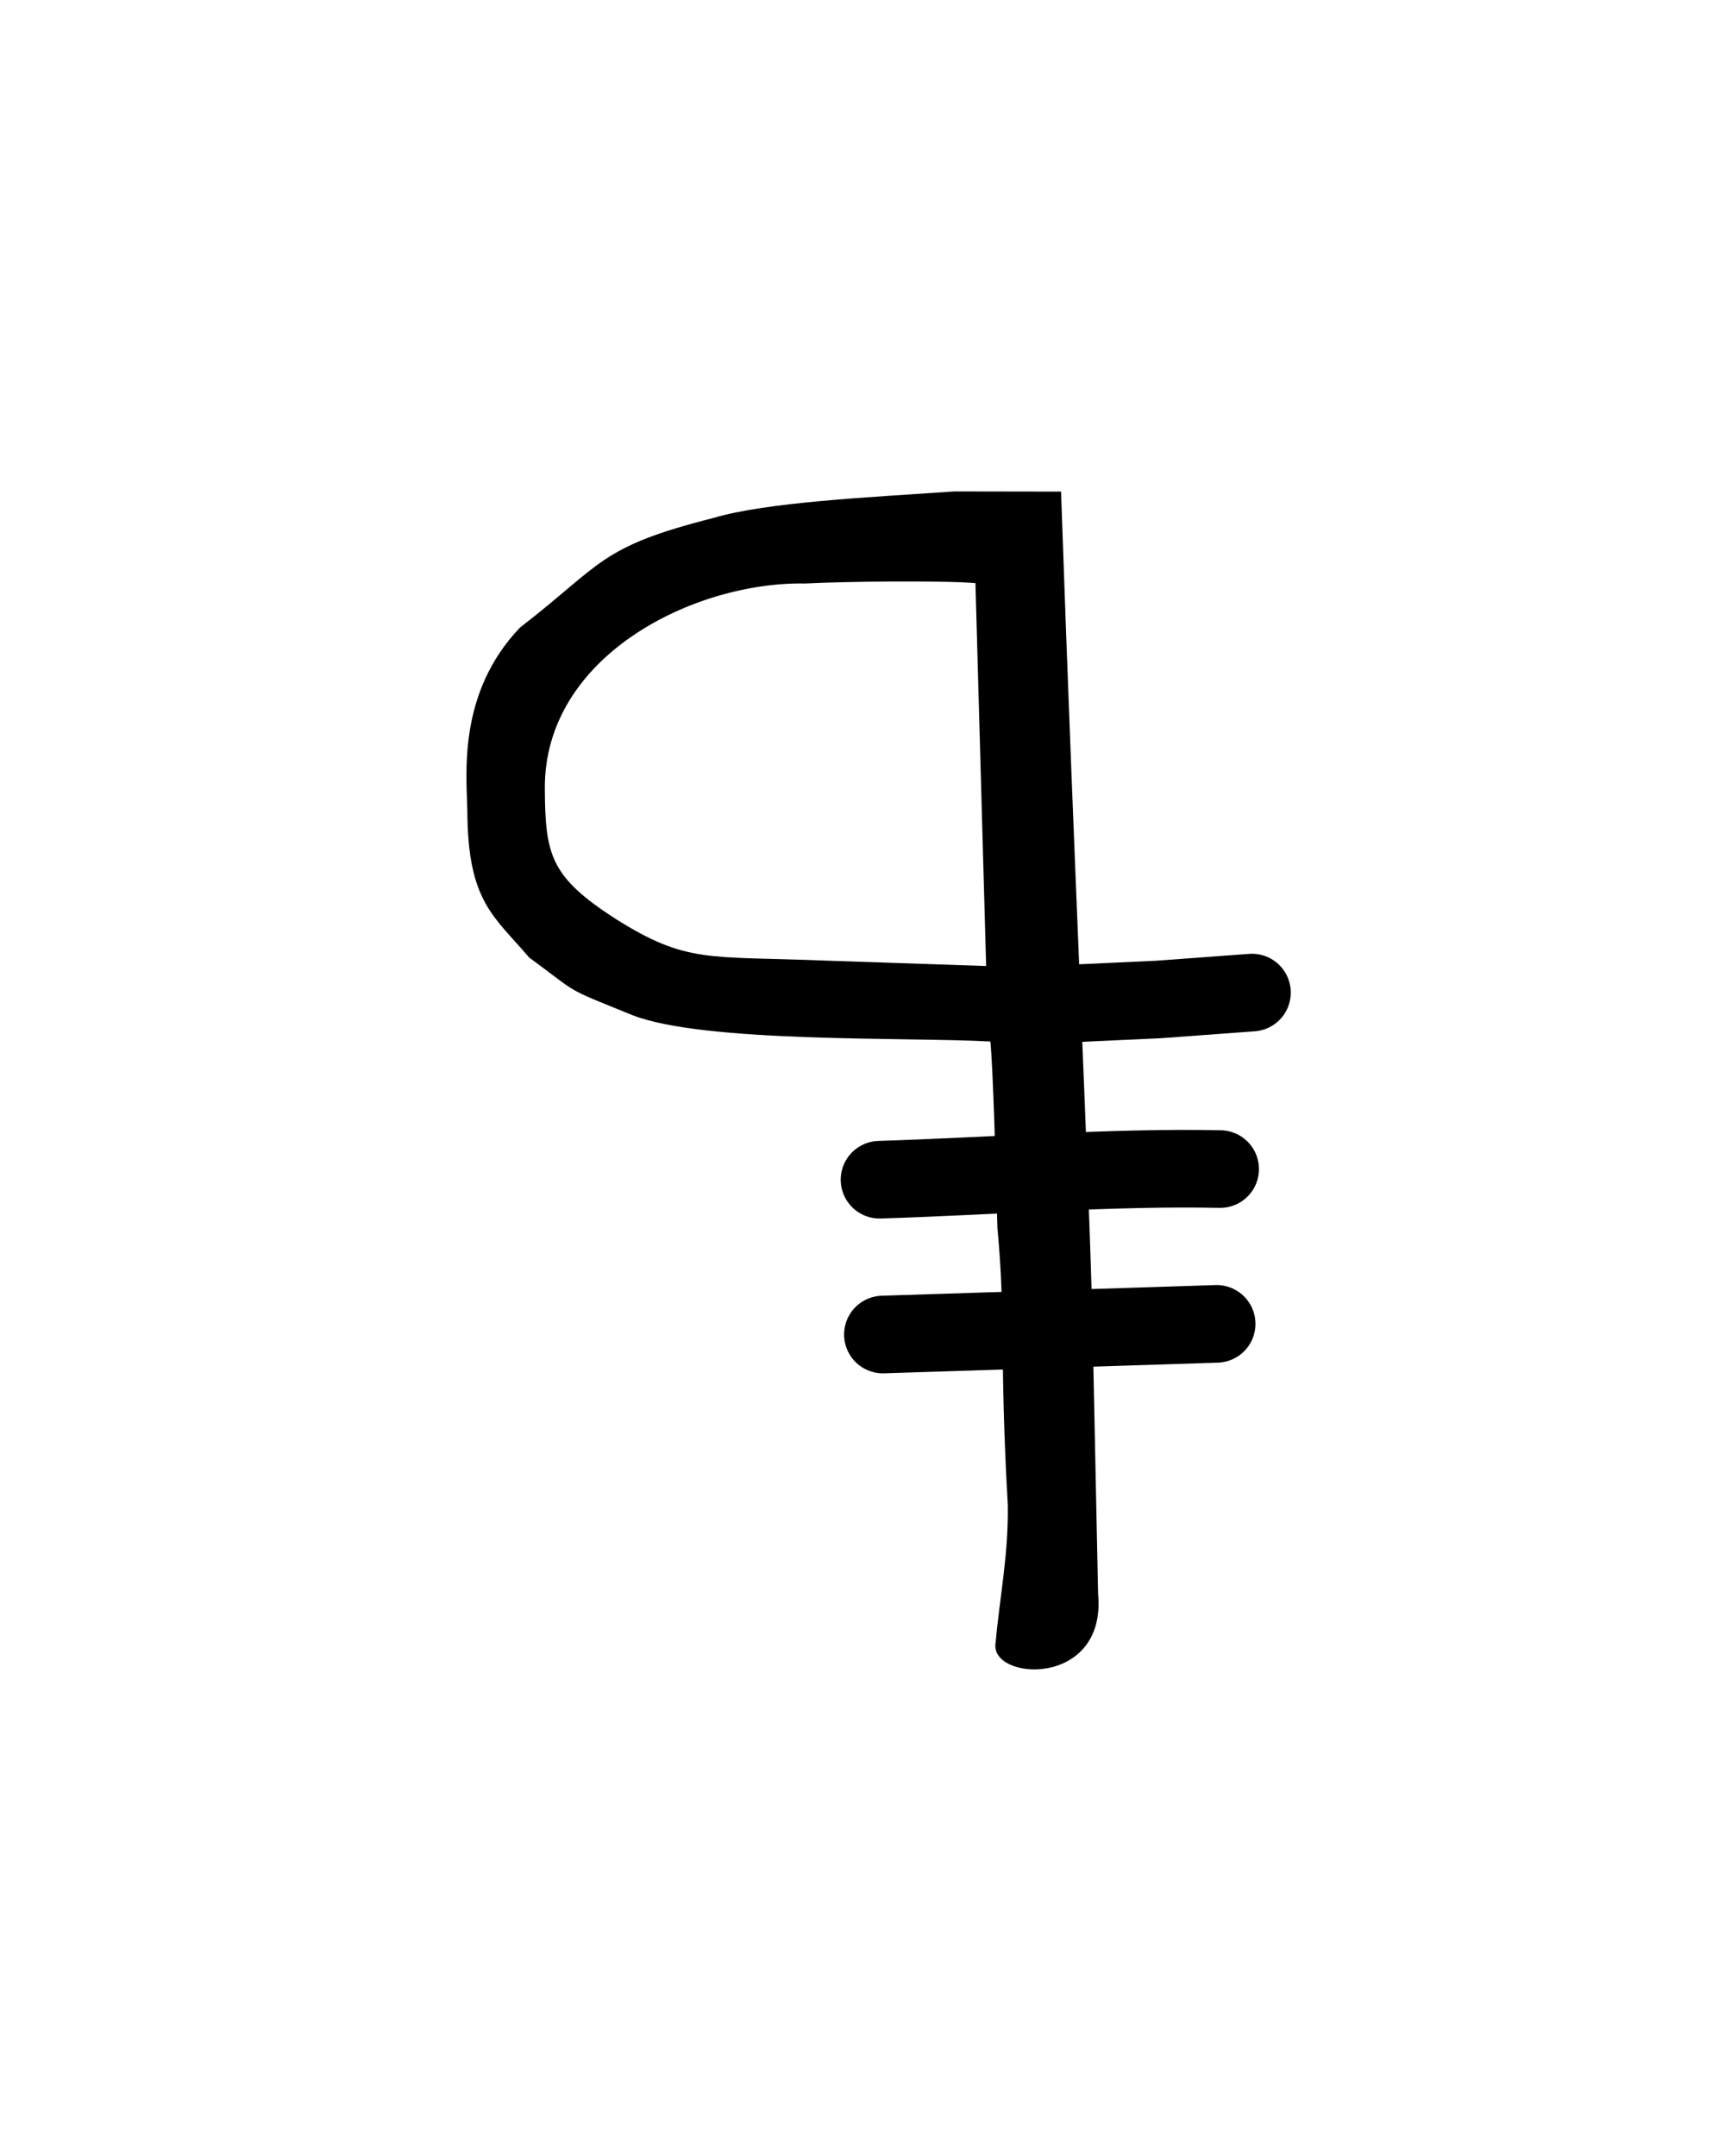
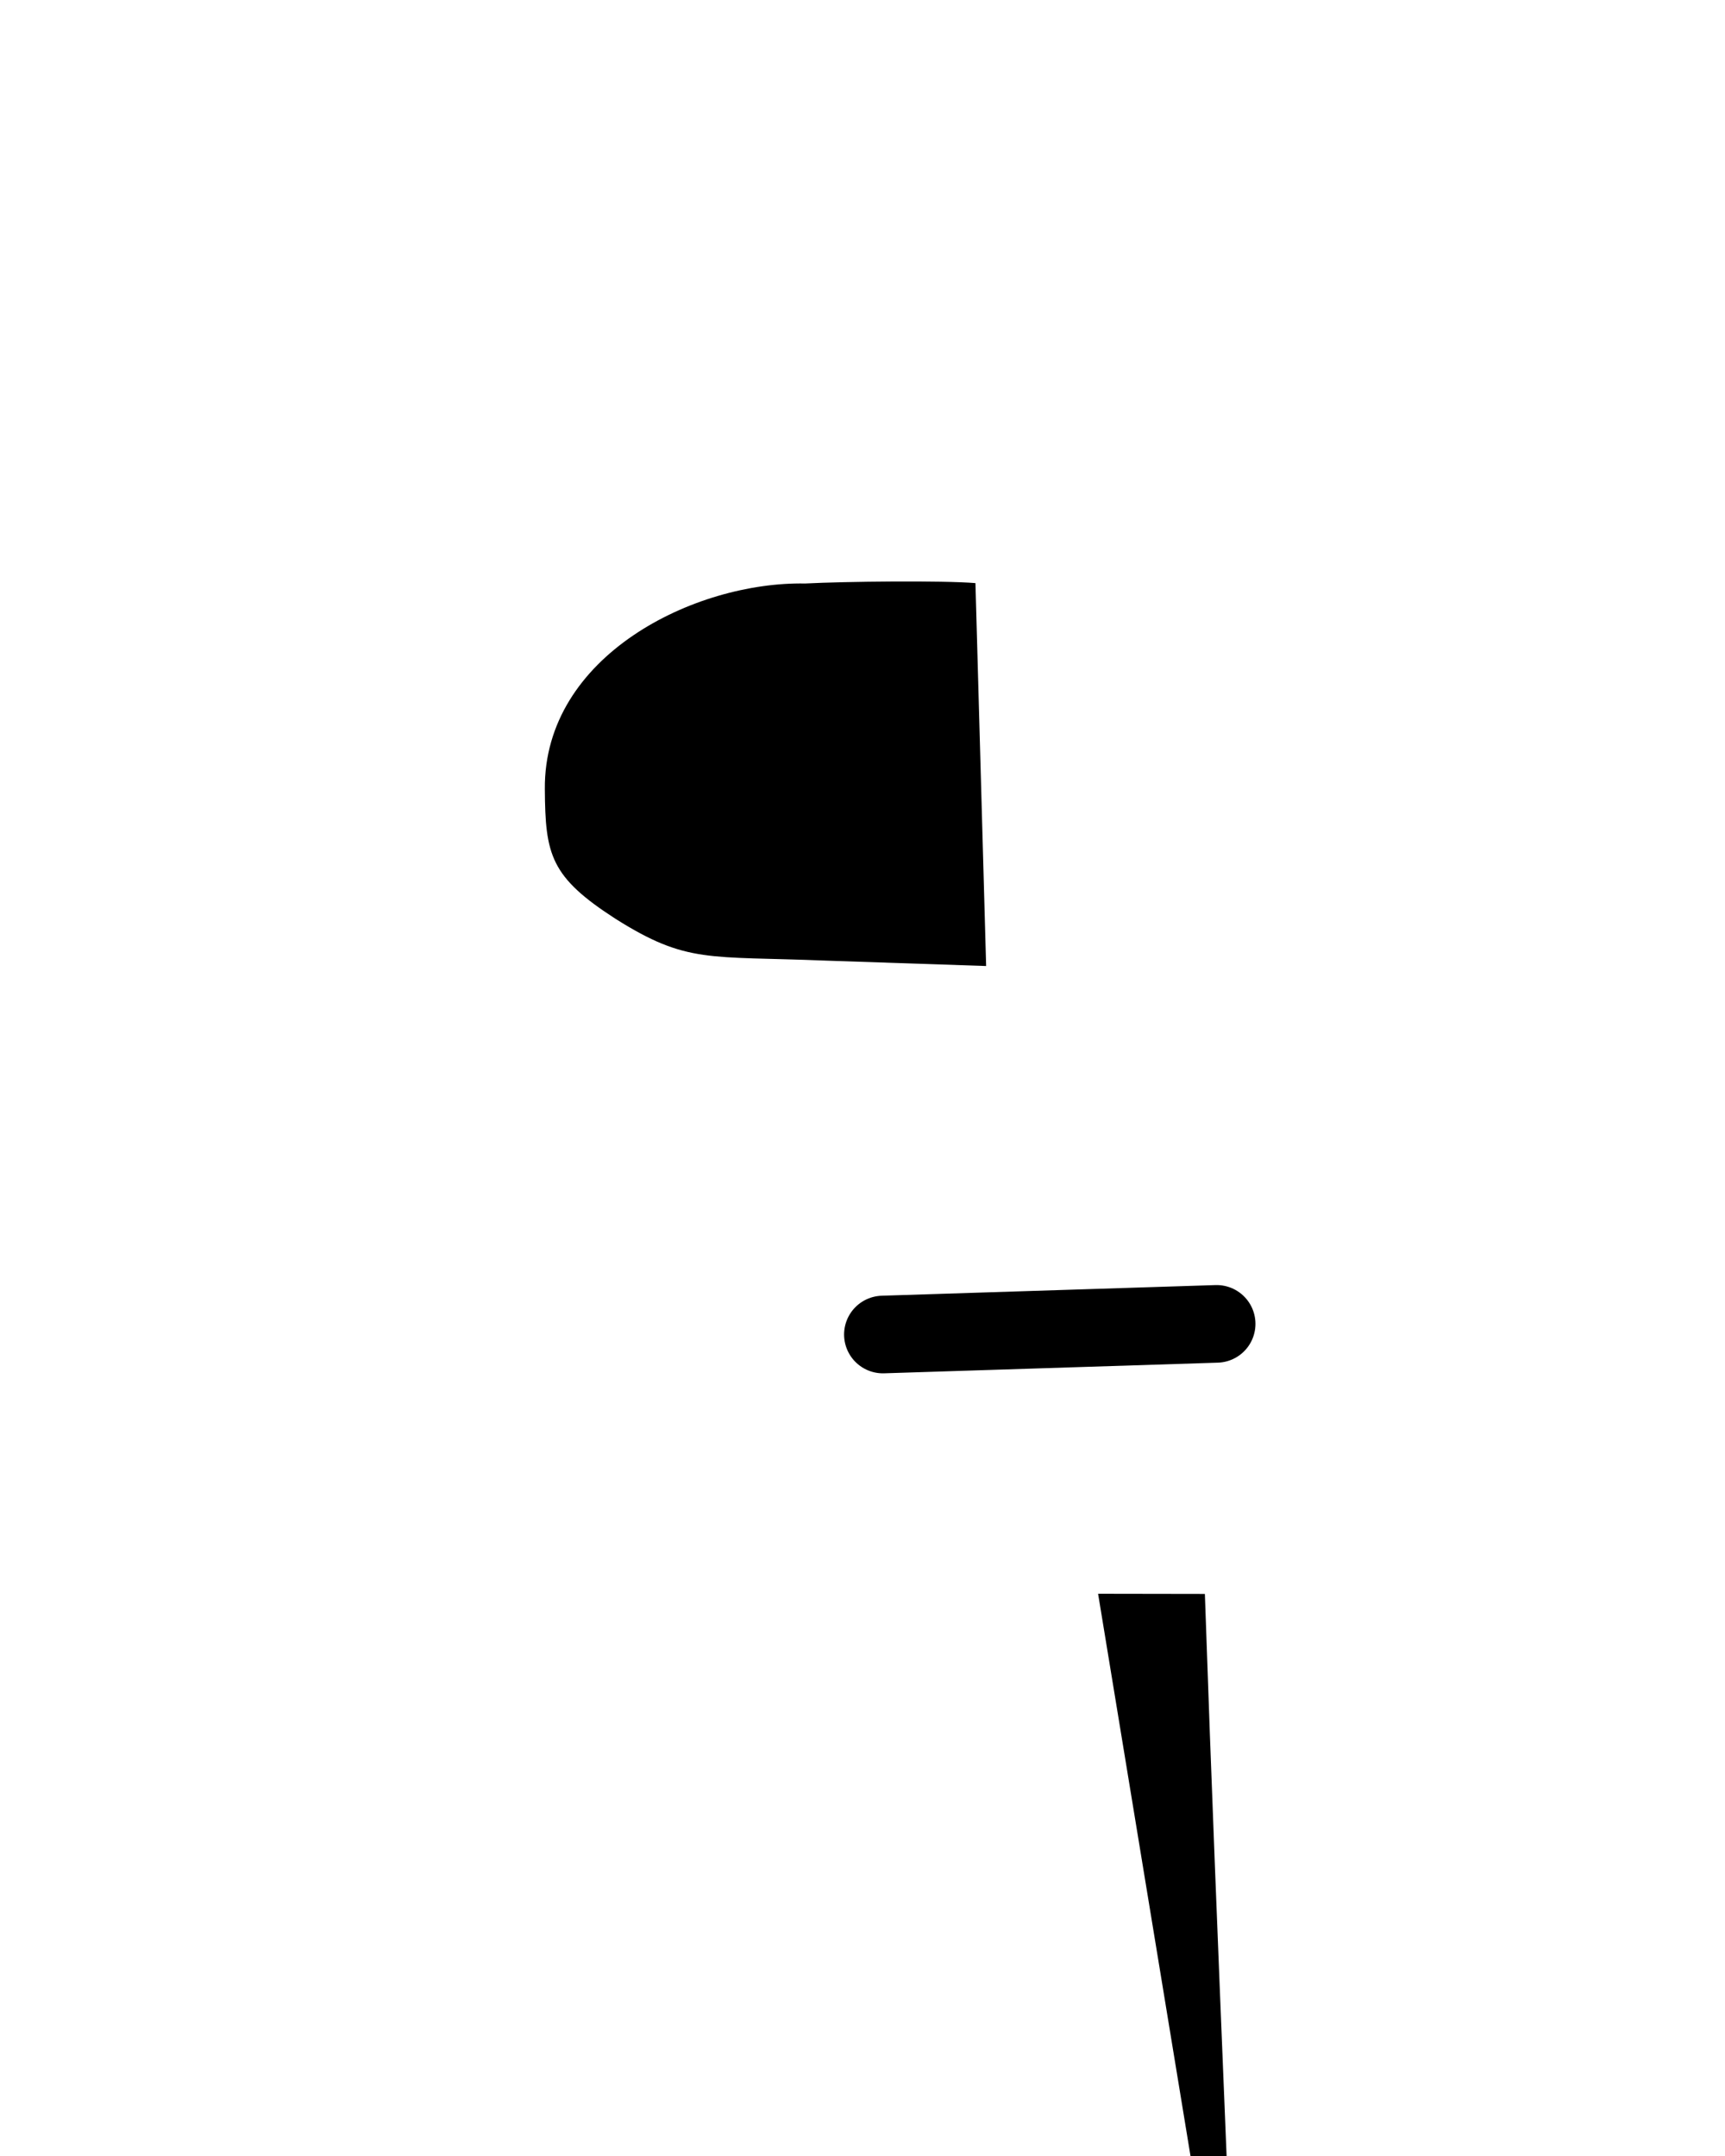
<svg xmlns="http://www.w3.org/2000/svg" xmlns:ns1="http://www.inkscape.org/namespaces/inkscape" xmlns:ns2="http://sodipodi.sourceforge.net/DTD/sodipodi-0.dtd" version="1.0" width="40" height="50" id="svg2731" ns1:version="0.48.4 r9939" ns2:docname="Linear_A_Syllable_A021m.svg">
  <ns2:namedview pagecolor="#ffffff" bordercolor="#666666" borderopacity="1" objecttolerance="10" gridtolerance="10" guidetolerance="10" ns1:pageopacity="0" ns1:pageshadow="2" ns1:window-width="1600" ns1:window-height="837" id="namedview6" showgrid="false" ns1:zoom="13.350176" ns1:cx="0.052048794" ns1:cy="25" ns1:window-x="-8" ns1:window-y="-8" ns1:window-maximized="1" ns1:current-layer="svg2731" />
  <defs id="defs2733" />
  <g id="layer1-1" transform="matrix(0,-1,-1,0,43.156,44.979)">
-     <path d="m 8.018,17.693 c -2.206,-0.204 -2.024,2.552 -1.125,2.375 1.062,-0.094 2.015,-0.298 3.187,-0.281 3.496,0.198 4.303,0.043 6.428,0.241 1.412,0.035 3.783,0.105 4.317,0.163 0.107,1.914 -0.041,6.647 0.614,8.307 0.661,1.625 0.451,1.184 1.336,2.39 0.951,0.802 1.278,1.424 3.4,1.431 0.835,0.016 2.723,0.236 4.249,-1.219 1.482,-1.921 1.868,-1.821 2.544,-4.491 0.367,-1.235 0.477,-3.599 0.614,-5.581 l -0.004,-2.476 c -8.879,-0.304 -16.12,-0.663 -19.529,-0.734 z m 14.558,2.596 8.88,0.248 c 0.063,0.749 0.039,3.033 -0.009,3.949 0.048,2.556 -1.669,6.063 -4.768,6.036 -1.526,-0.01 -2.035,-0.127 -3.011,-1.643 -1.043,-1.656 -0.856,-2.142 -0.967,-4.877 z" id="path2454-7" style="fill:#000000;stroke:none" ns1:connector-curvature="0" ns2:nodetypes="ccccccccccccscccccccc" />
+     <path d="m 8.018,17.693 l -0.004,-2.476 c -8.879,-0.304 -16.12,-0.663 -19.529,-0.734 z m 14.558,2.596 8.88,0.248 c 0.063,0.749 0.039,3.033 -0.009,3.949 0.048,2.556 -1.669,6.063 -4.768,6.036 -1.526,-0.01 -2.035,-0.127 -3.011,-1.643 -1.043,-1.656 -0.856,-2.142 -0.967,-4.877 z" id="path2454-7" style="fill:#000000;stroke:none" ns1:connector-curvature="0" ns2:nodetypes="ccccccccccccscccccccc" />
  </g>
-   <path style="fill:none;stroke:#000000;stroke-width:1.8;stroke-linecap:round;stroke-linejoin:round;stroke-miterlimit:4;stroke-opacity:1;stroke-dasharray:none" d="m 24.586,23.284 2.29,-0.106 2.155,-0.159" id="path2985-4" ns1:connector-curvature="0" ns2:nodetypes="ccc" />
-   <path style="fill:none;stroke:#000000;stroke-width:1.8;stroke-linecap:round;stroke-linejoin:miter;stroke-miterlimit:4;stroke-opacity:1;stroke-dasharray:none" d="m 20.395,27.359 c 2.633,-0.083 5.401,-0.3 7.898,-0.247" id="path2984-17" ns1:connector-curvature="0" ns2:nodetypes="cc" />
  <path style="fill:none;stroke:#000000;stroke-width:1.8;stroke-linecap:round;stroke-linejoin:miter;stroke-miterlimit:4;stroke-opacity:1;stroke-dasharray:none" d="m 20.473,30.949 7.739,-0.247" id="path2984-1-4" ns1:connector-curvature="0" ns2:nodetypes="cc" />
</svg>